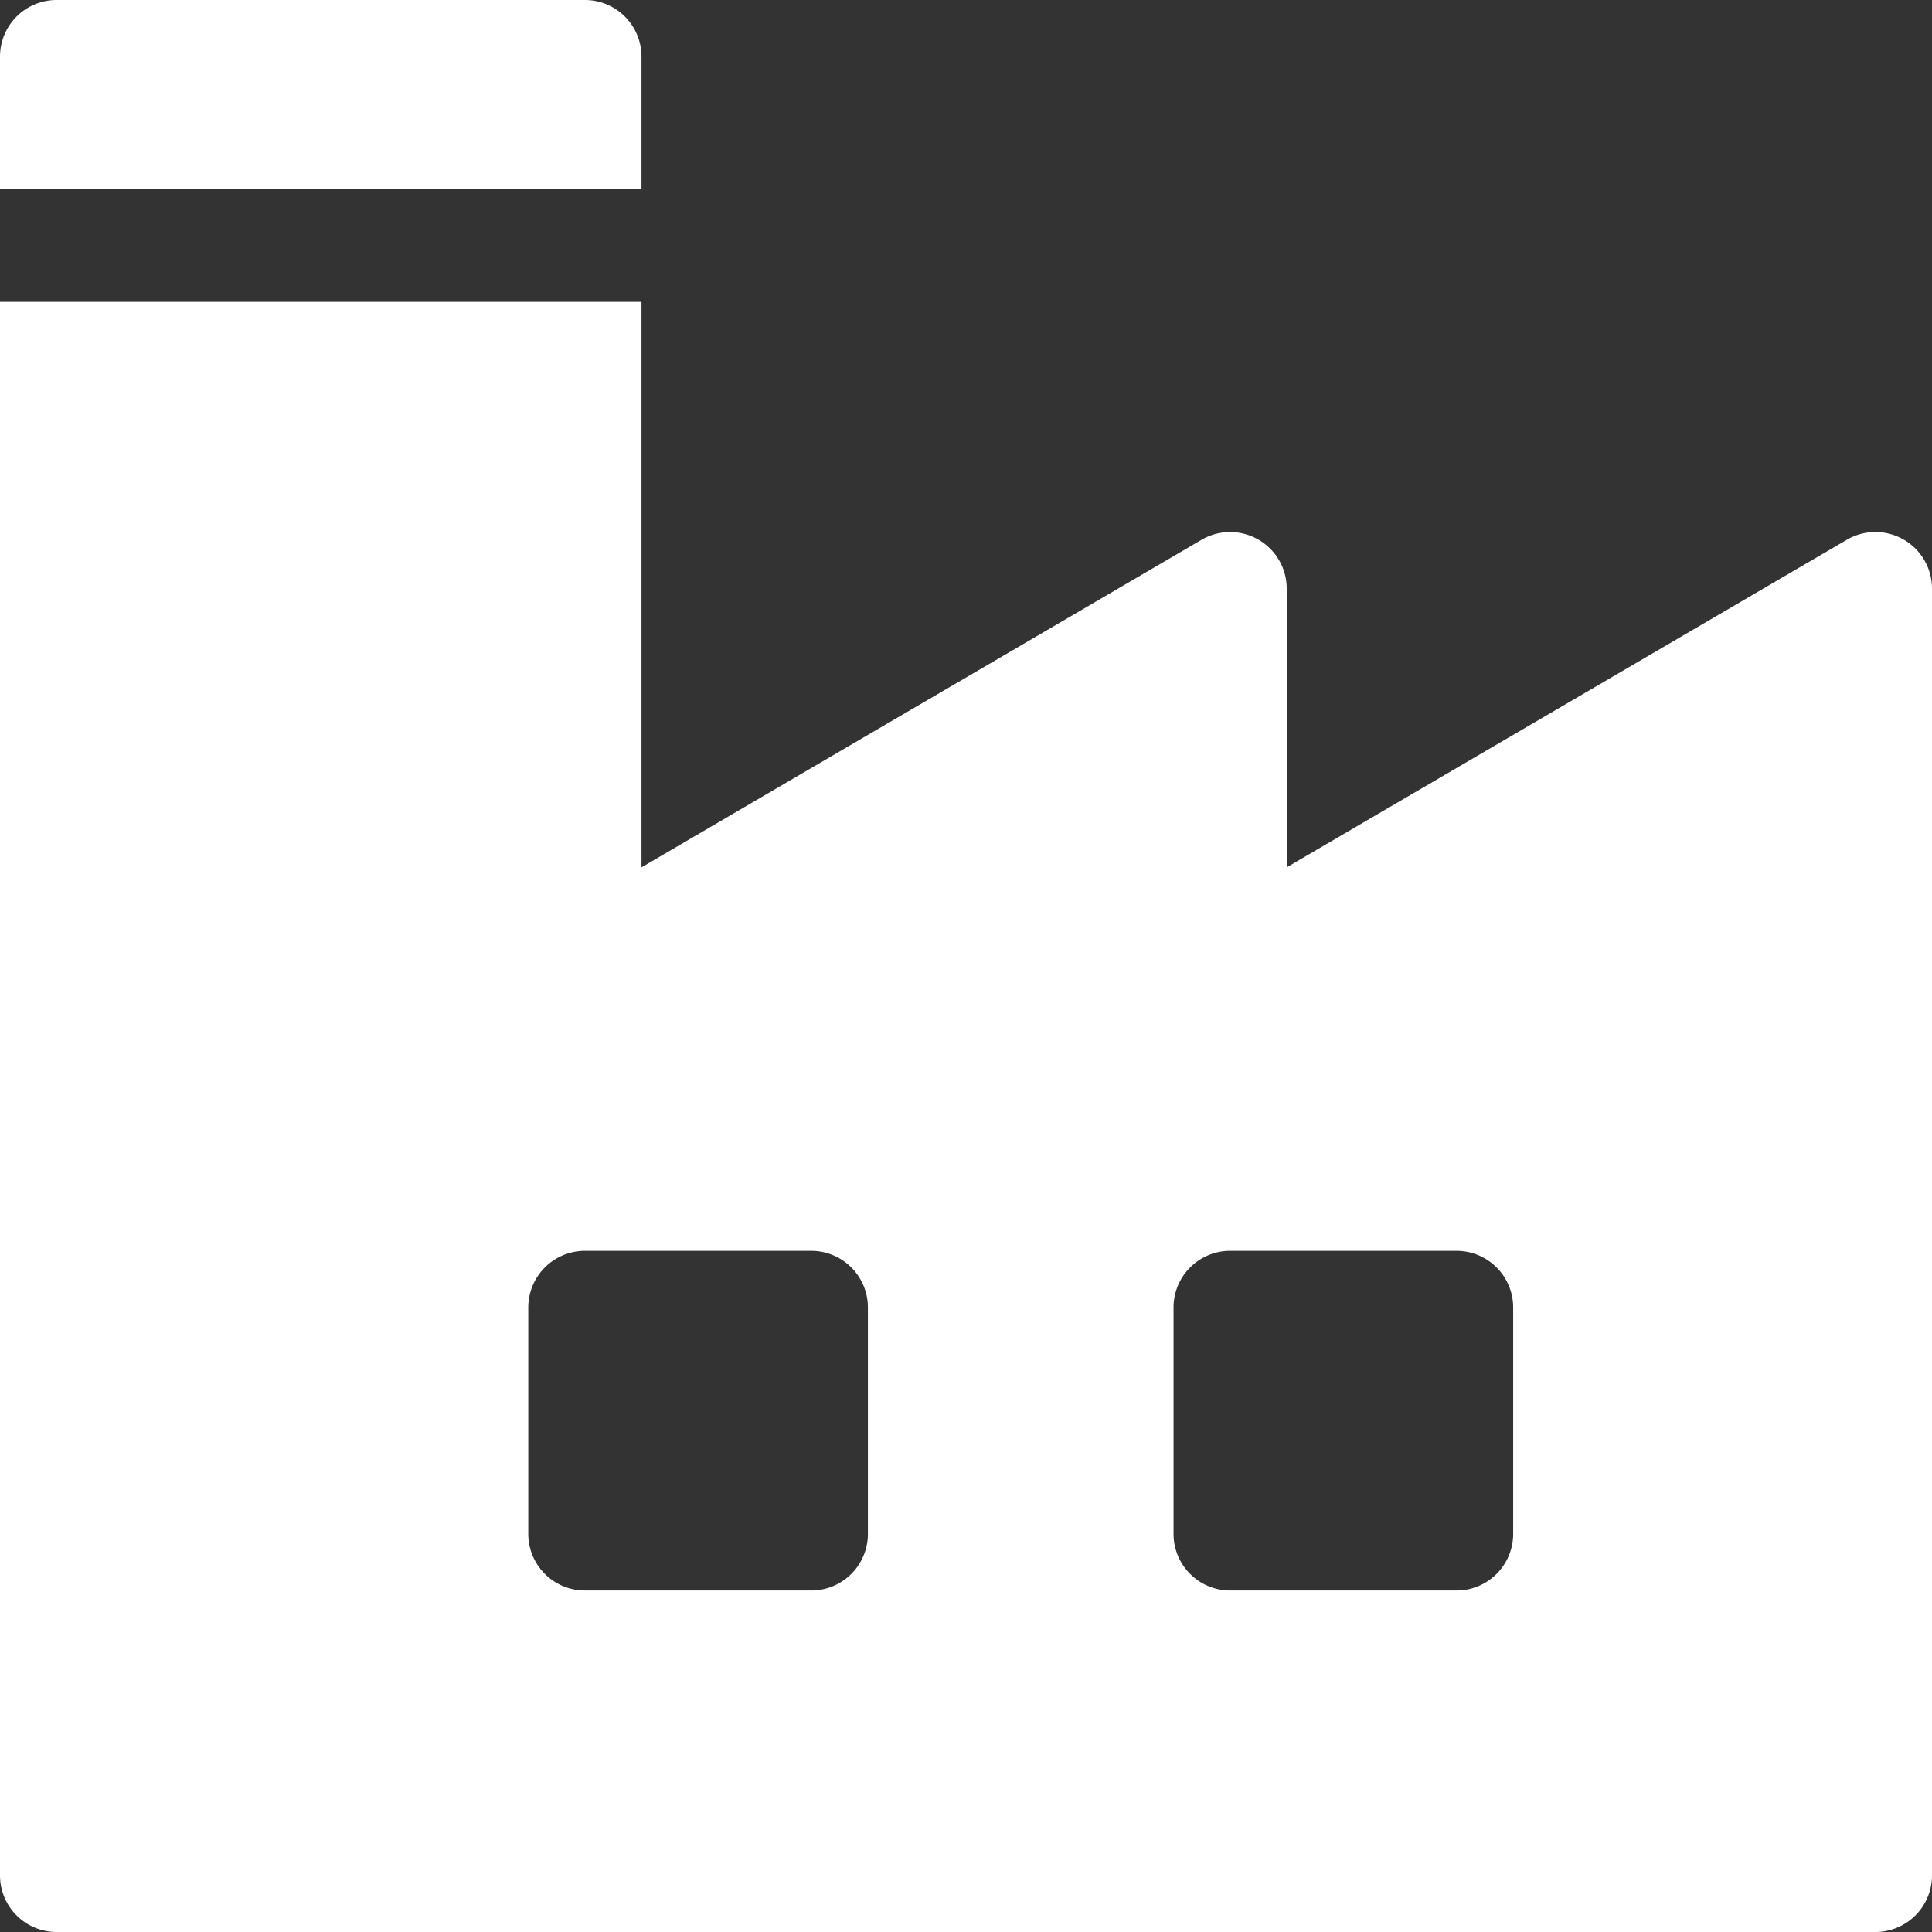
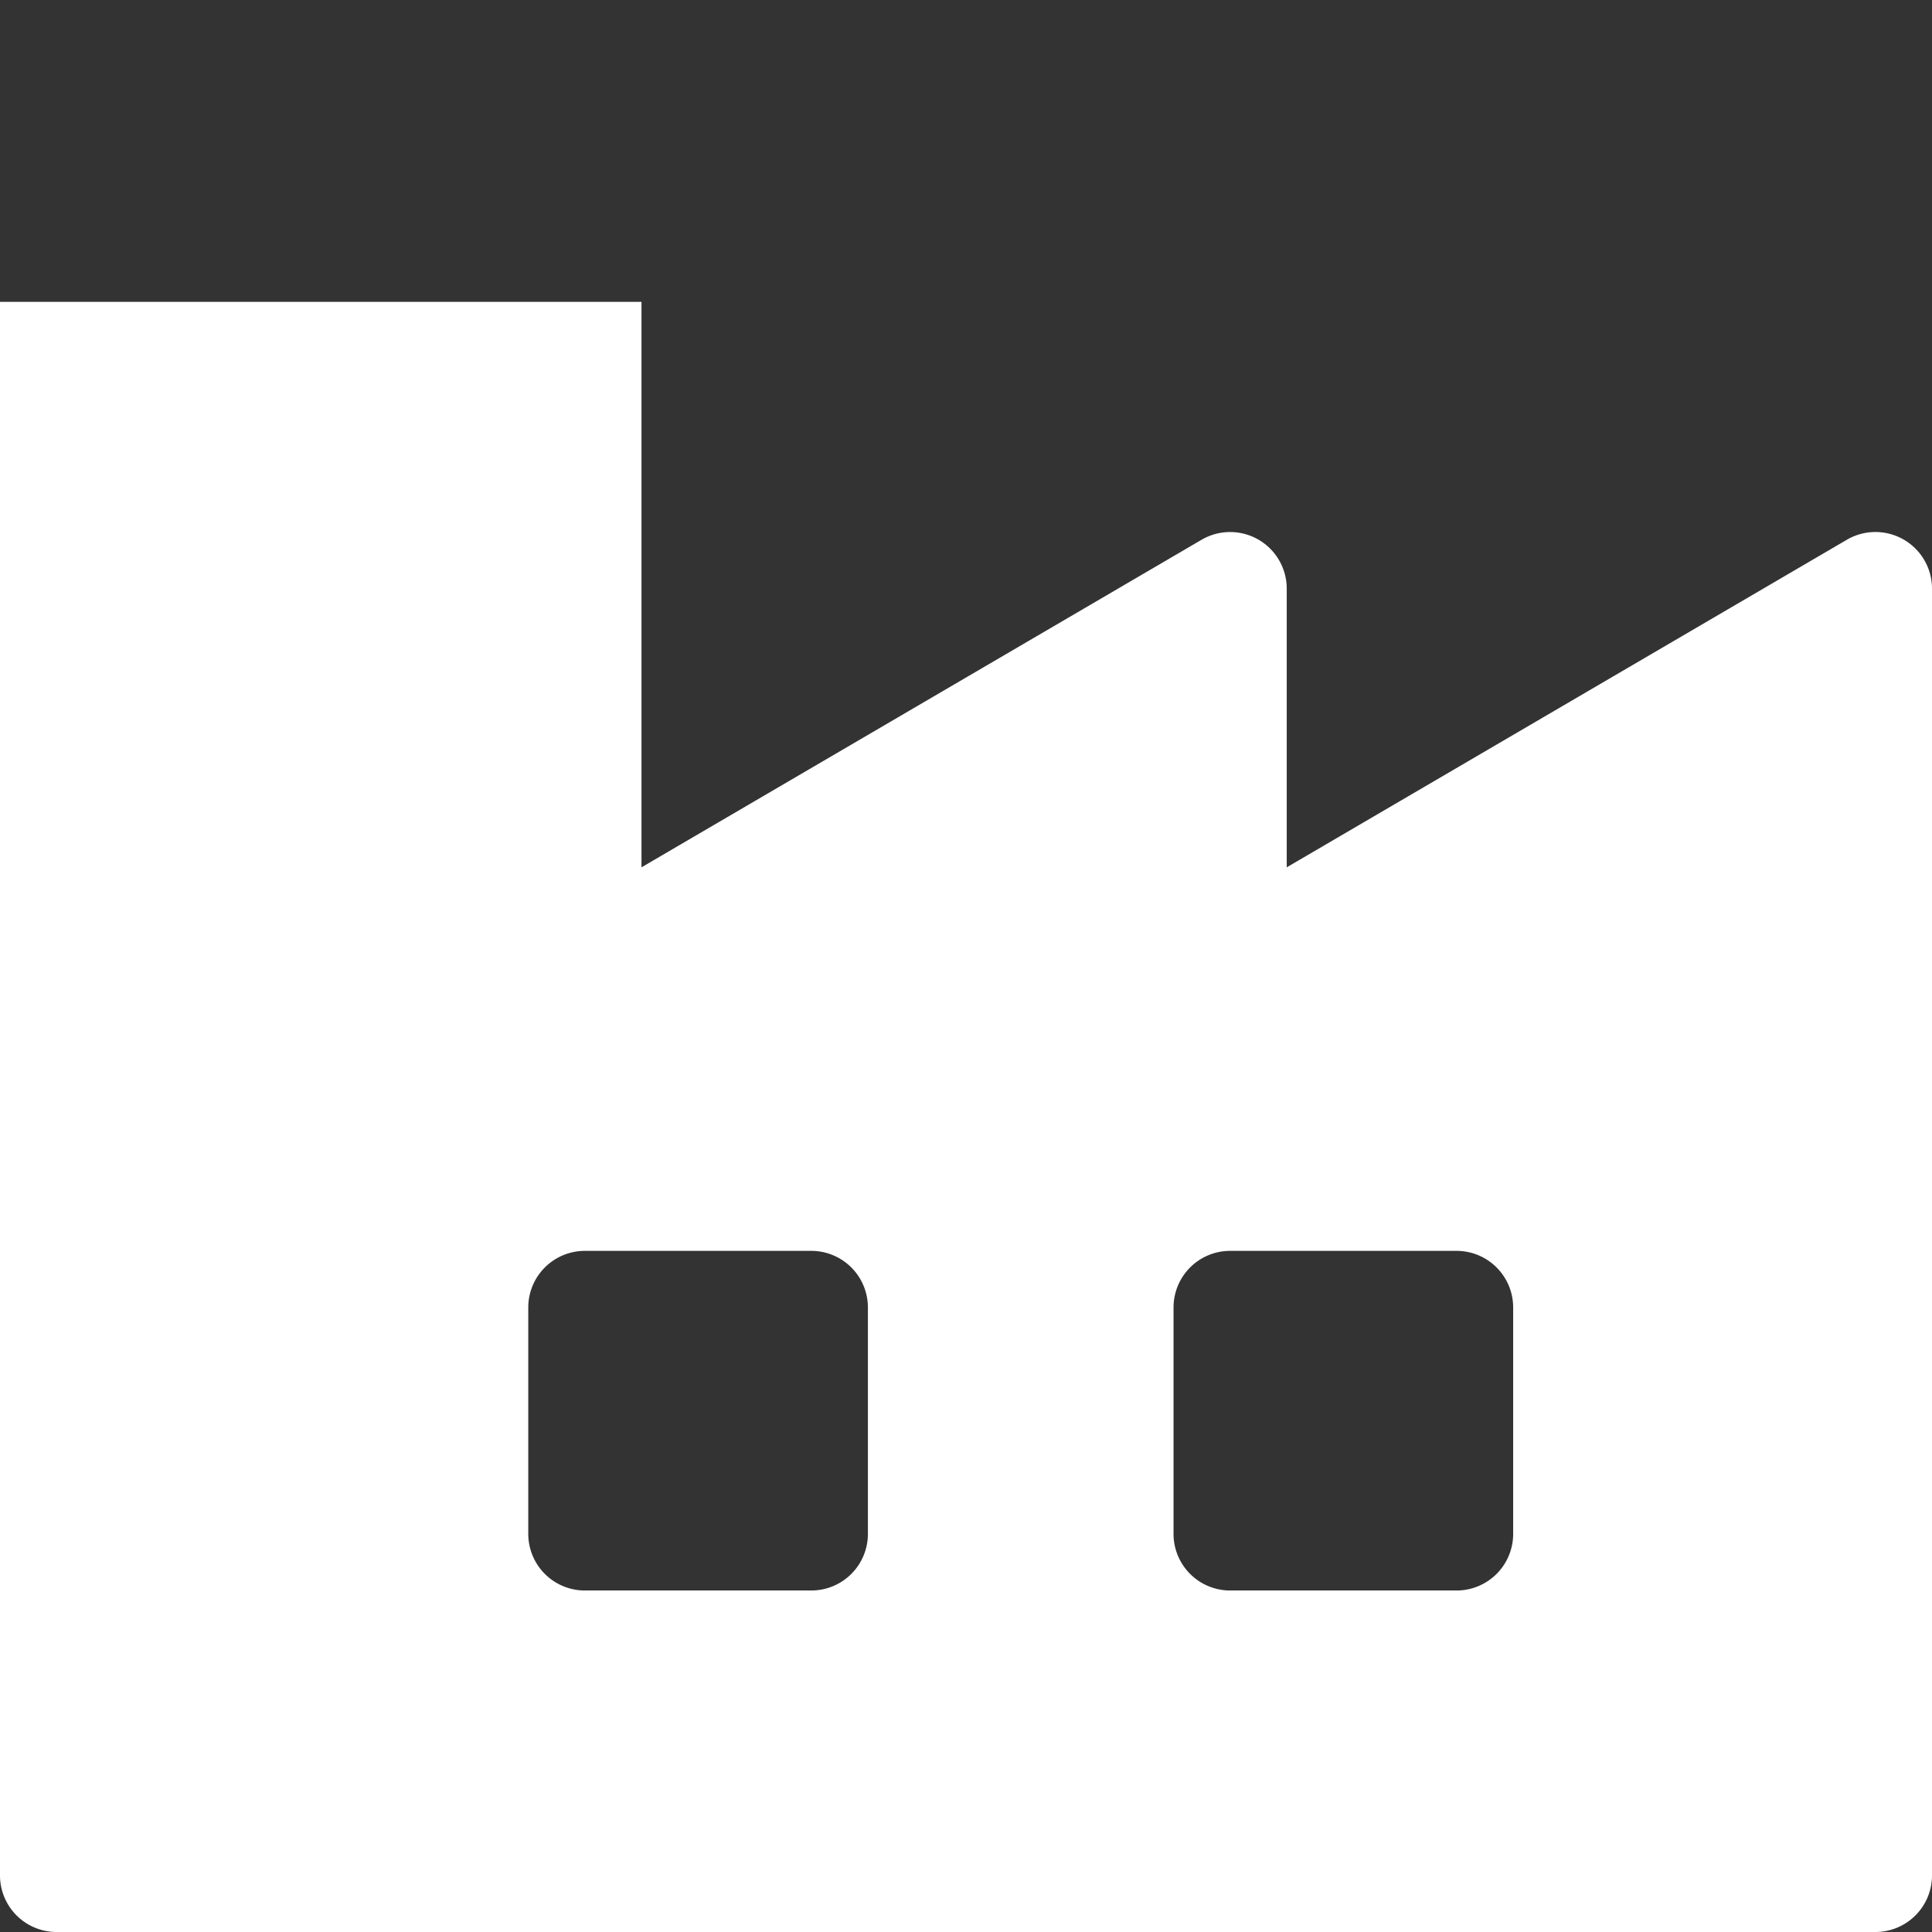
<svg xmlns="http://www.w3.org/2000/svg" width="81.296" height="81.296" viewBox="0 0 81.296 81.296">
  <rect x="0" y="0" width="81.296" height="81.296" fill="#333333" stroke="none" />
  <defs>
    <style>.a{fill:#fff;}</style>
  </defs>
-   <path class="a" d="M24.611,0H2.382A2.382,2.382,0,0,0,0,2.382V7.939H26.993V2.382A2.382,2.382,0,0,0,24.611,0Z" />
  <g transform="translate(0 12.702)">
    <path class="a" d="M80.1,90a2.381,2.381,0,0,0-2.387.01L54.144,103.794V92.067a2.382,2.382,0,0,0-3.584-2.056L26.993,103.794V80H0v66.212a2.382,2.382,0,0,0,2.382,2.382H78.914a2.382,2.382,0,0,0,2.382-2.382V92.067A2.382,2.382,0,0,0,80.1,90ZM36.52,131.842a2.382,2.382,0,0,1-2.382,2.382H24.611a2.382,2.382,0,0,1-2.382-2.382v-9.527a2.382,2.382,0,0,1,2.382-2.382h9.527a2.382,2.382,0,0,1,2.382,2.382Zm27.152,0a2.382,2.382,0,0,1-2.382,2.382H51.763a2.382,2.382,0,0,1-2.382-2.382v-9.527a2.382,2.382,0,0,1,2.382-2.382h9.527a2.382,2.382,0,0,1,2.382,2.382Z" transform="translate(0 -80)" />
  </g>
</svg>